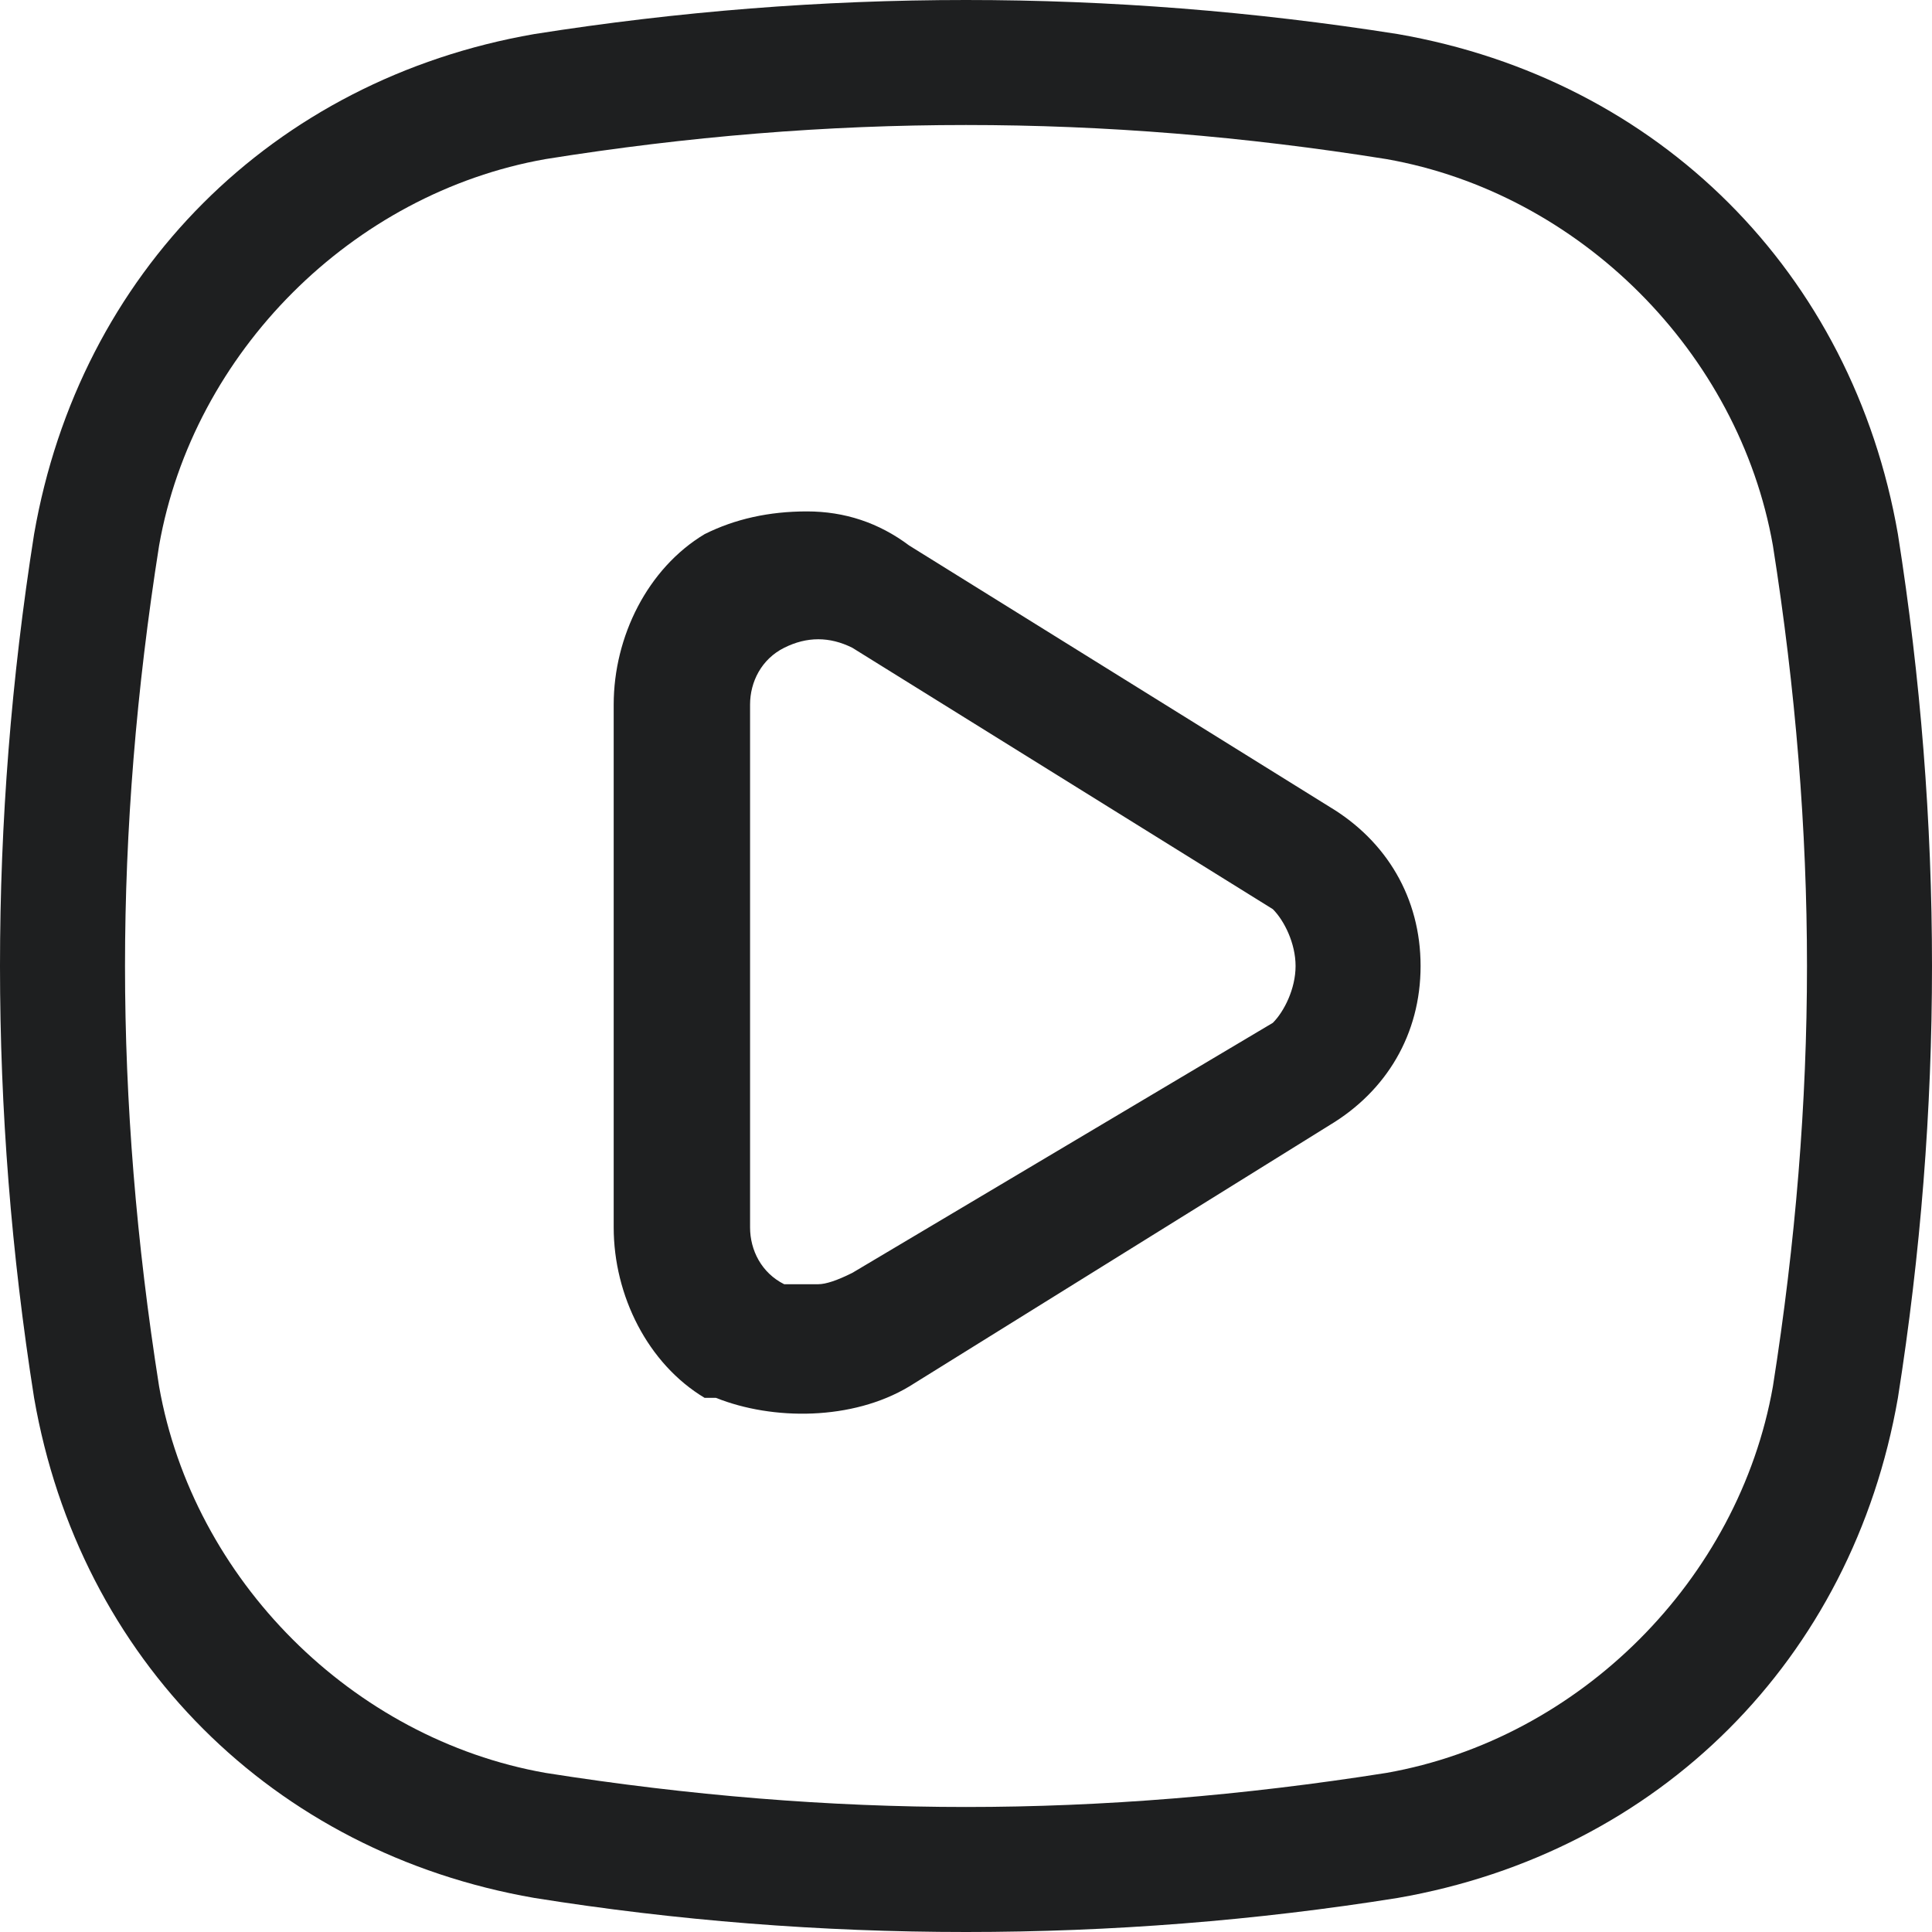
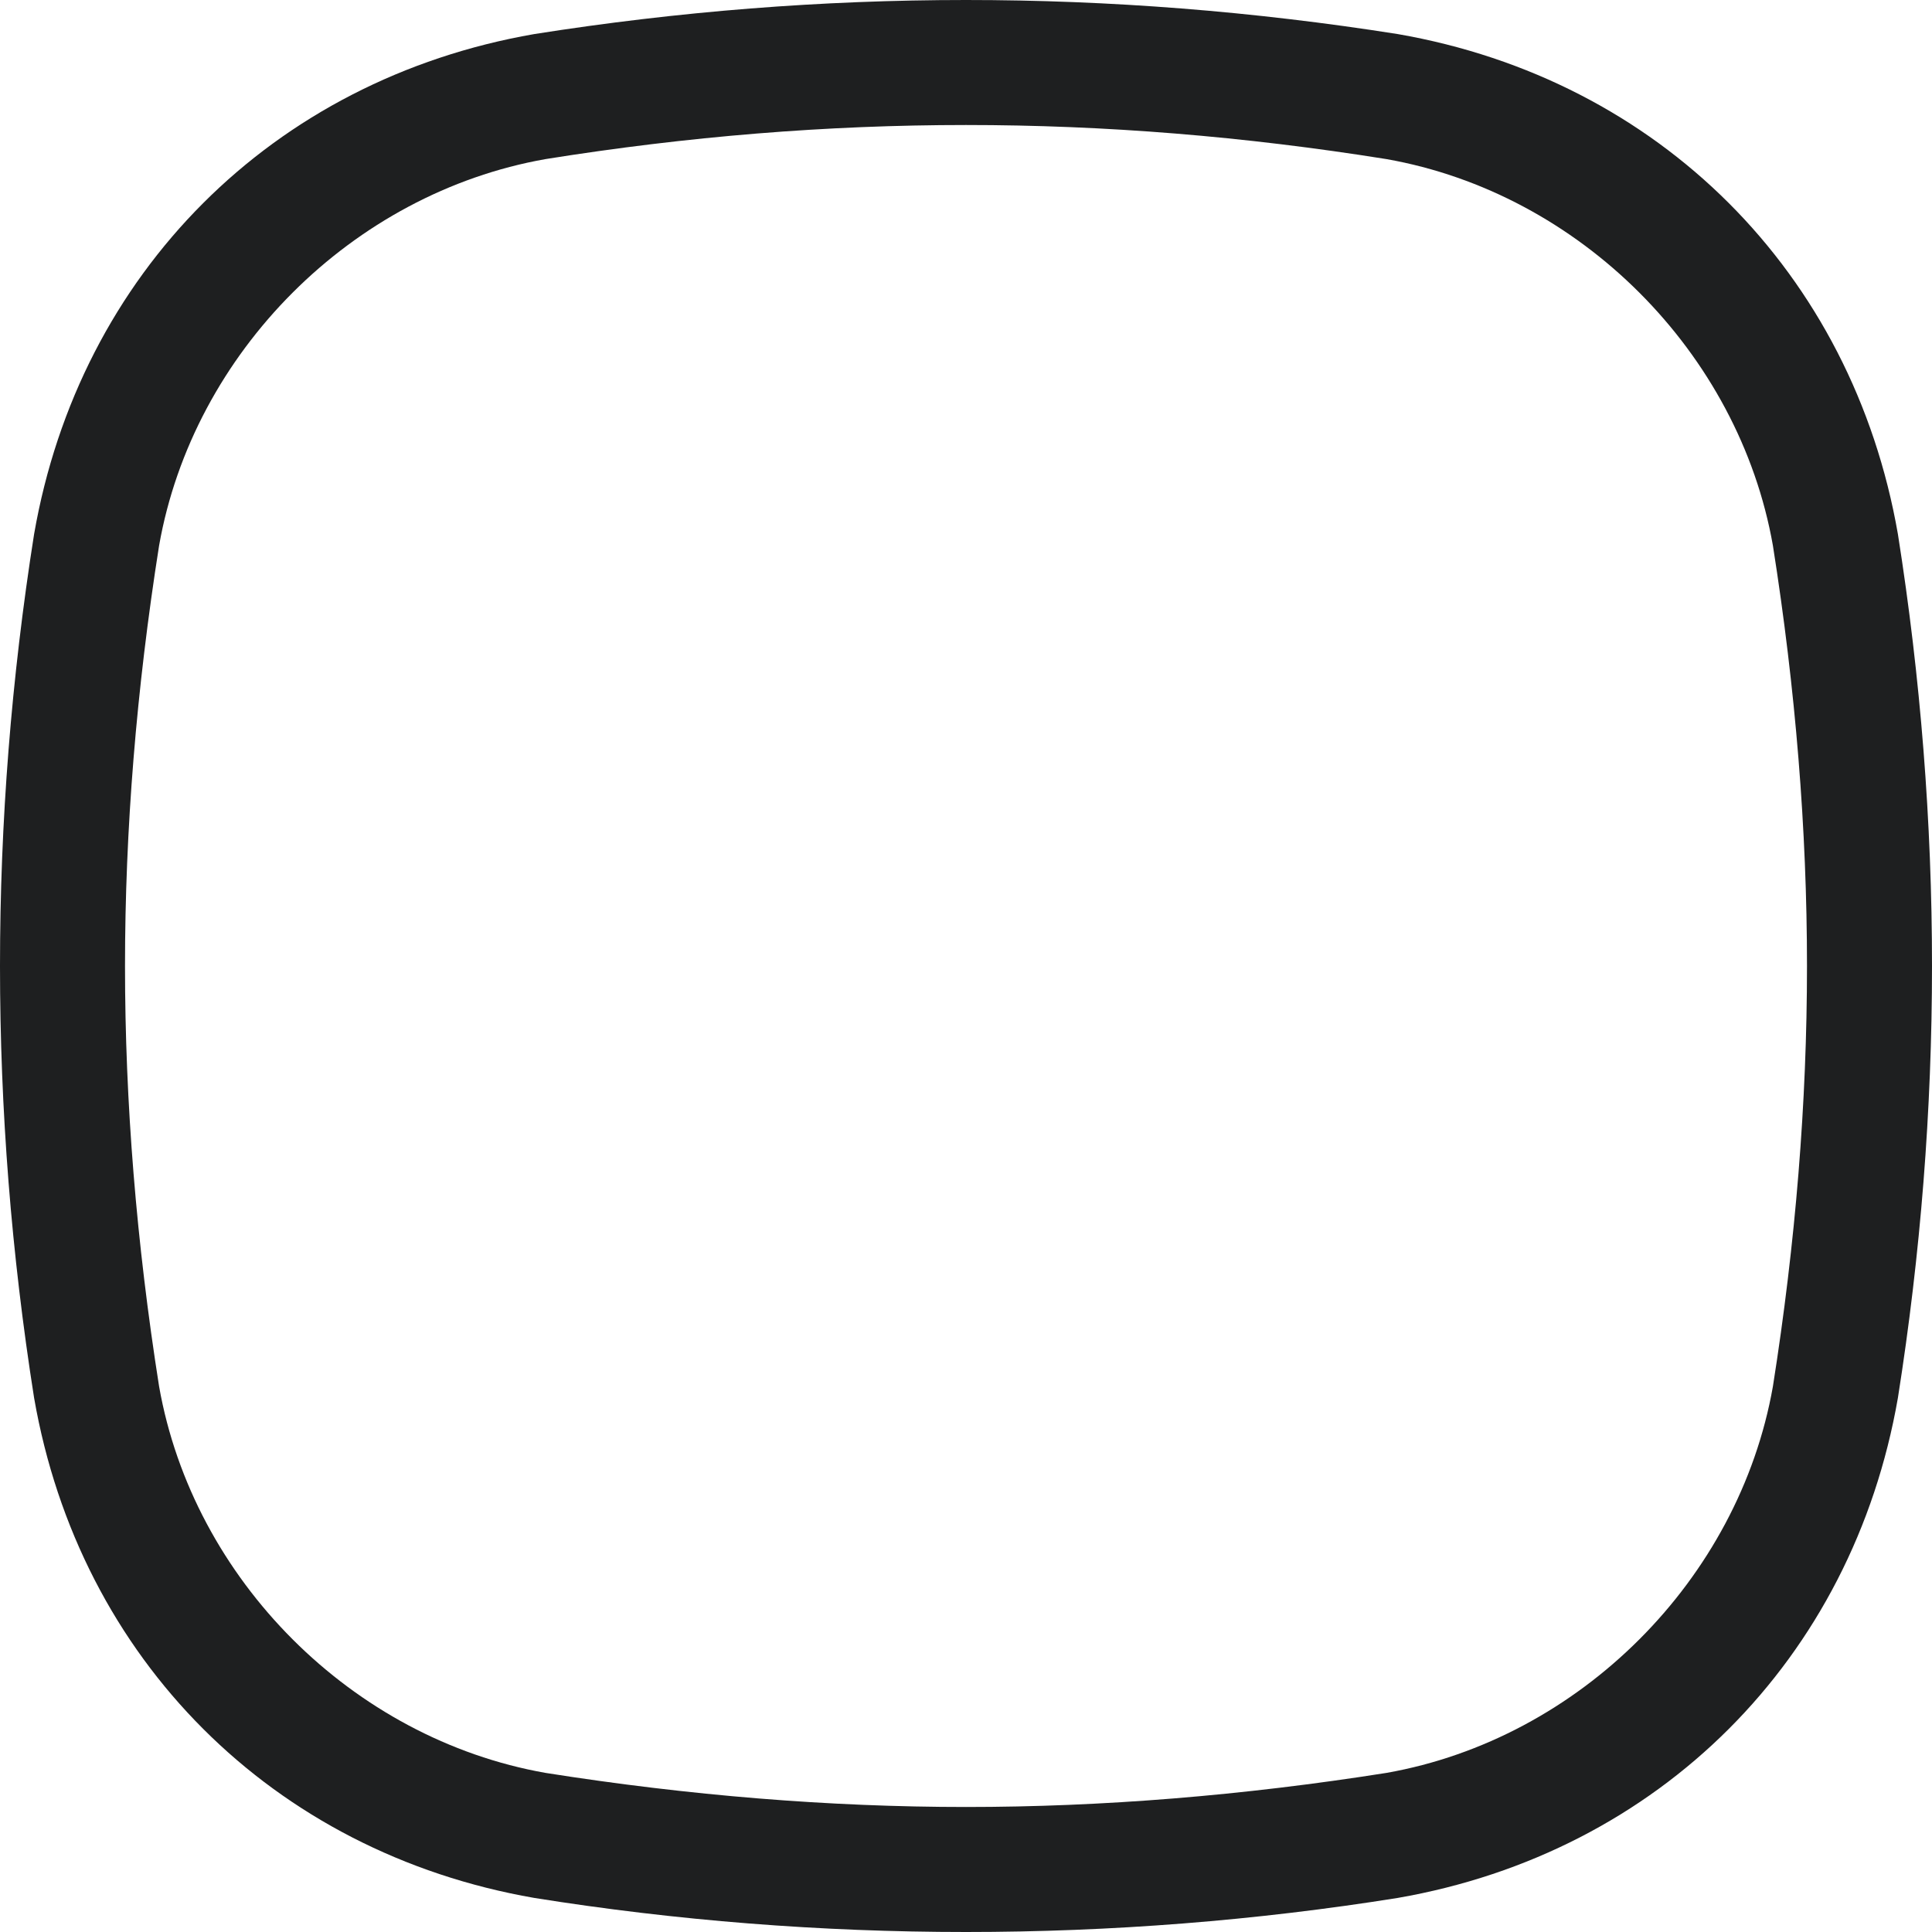
<svg xmlns="http://www.w3.org/2000/svg" version="1.2" viewBox="0 0 17 17" width="17" height="17">
  <style>.a{fill:#1e1f20}</style>
  <path class="a" d="m4.7 16.7c2.5 0.4 5.1 0.4 7.6 0 2.3-0.4 4-2.1 4.4-4.4q0.3-1.9 0.3-3.8 0-1.9-0.3-3.8c-0.4-2.3-2.1-4-4.4-4.4q-1.9-0.3-3.8-0.3-1.9 0-3.8 0.3c-2.3 0.4-4 2.1-4.4 4.4q-0.3 1.9-0.3 3.8 0 1.9 0.3 3.8c0.4 2.3 2.1 4 4.4 4.4zm-3.3-11.9c0.3-1.7 1.7-3.1 3.4-3.4 2.5-0.4 4.9-0.4 7.4 0 1.7 0.3 3.1 1.7 3.4 3.4q0.3 1.9 0.3 3.7 0 1.8-0.3 3.7c-0.3 1.7-1.7 3.1-3.4 3.4q-1.9 0.3-3.7 0.3-1.8 0-3.7-0.3c-1.7-0.3-3.1-1.7-3.4-3.4q-0.3-1.9-0.3-3.7 0-1.8 0.3-3.7z" />
-   <path class="a" d="m6.3 12.3c0.5 0.2 1.2 0.2 1.7-0.1l3.7-2.3c0.5-0.3 0.8-0.8 0.8-1.4 0-0.6-0.3-1.1-0.8-1.4l-3.7-2.3q-0.4-0.3-0.9-0.3-0.5 0-0.9 0.2c-0.5 0.3-0.8 0.9-0.8 1.5v4.6c0 0.6 0.3 1.2 0.8 1.5zm0.3-6.1c0-0.2 0.1-0.4 0.3-0.5 0.2-0.1 0.4-0.1 0.6 0l3.7 2.3c0.1 0.1 0.2 0.3 0.2 0.5 0 0.2-0.1 0.4-0.2 0.5l-3.7 2.2q-0.2 0.1-0.3 0.1-0.2 0-0.3 0c-0.2-0.1-0.3-0.3-0.3-0.5v-4.6z" />
</svg>